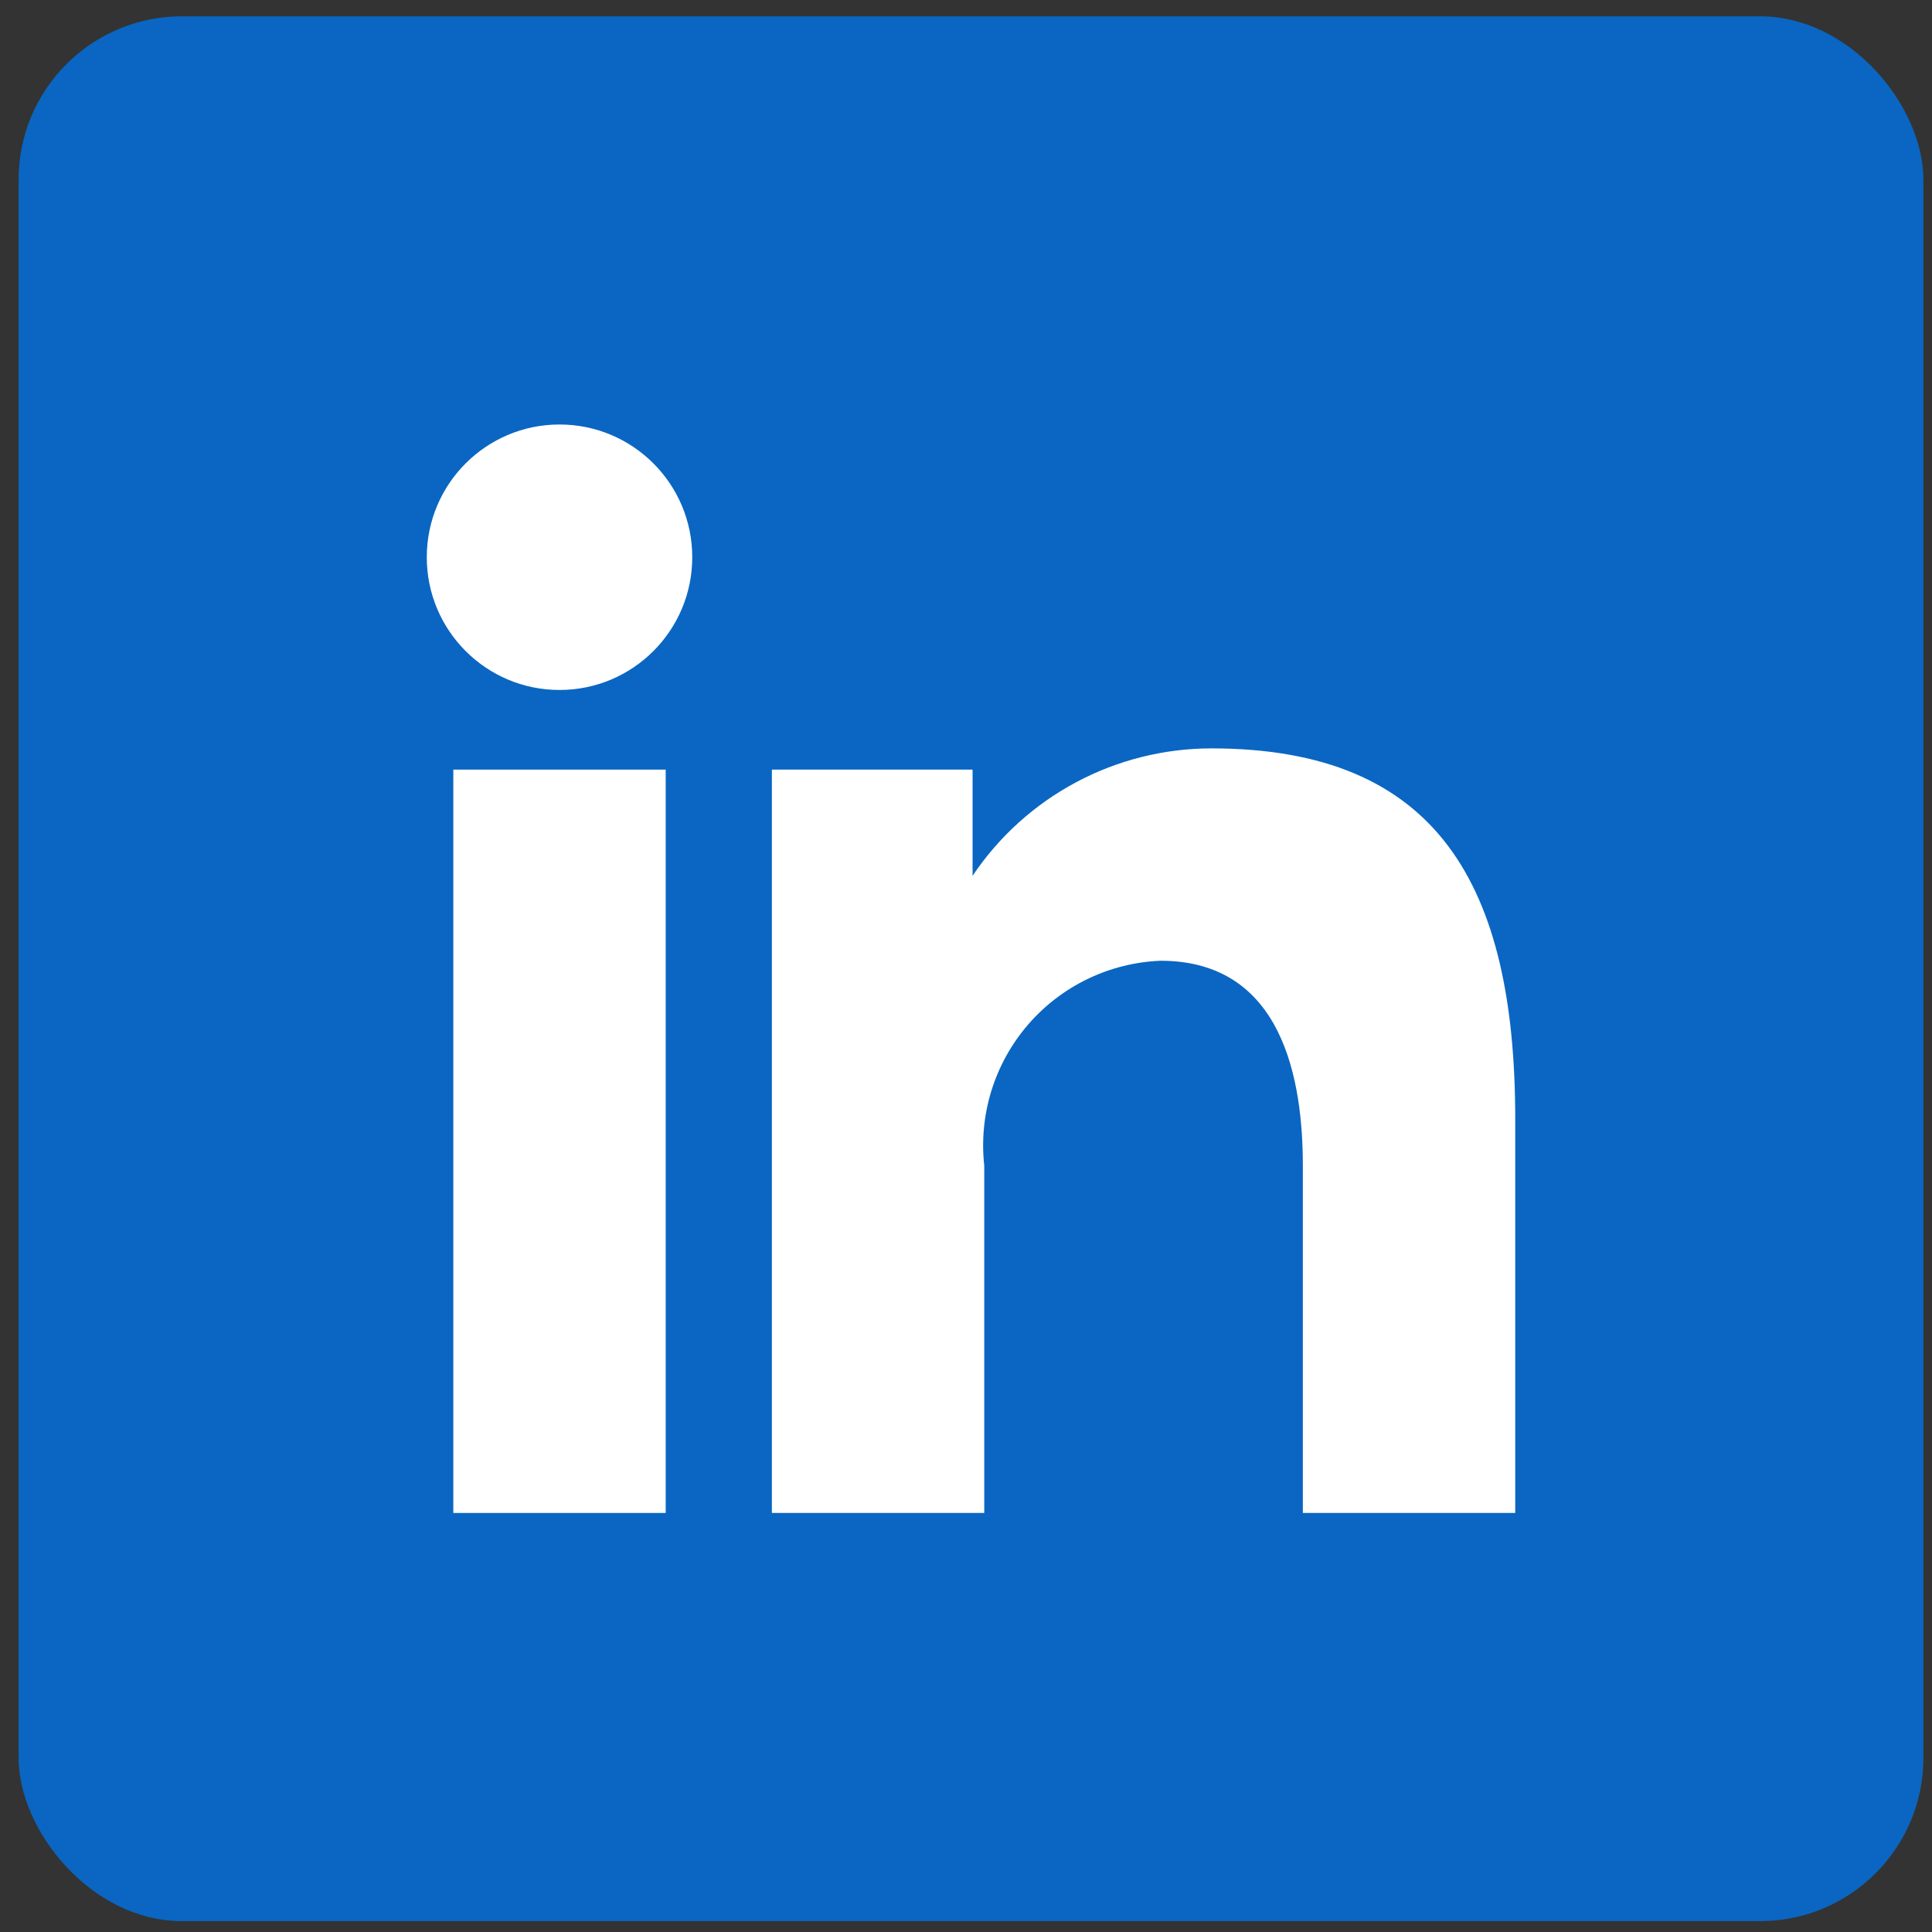
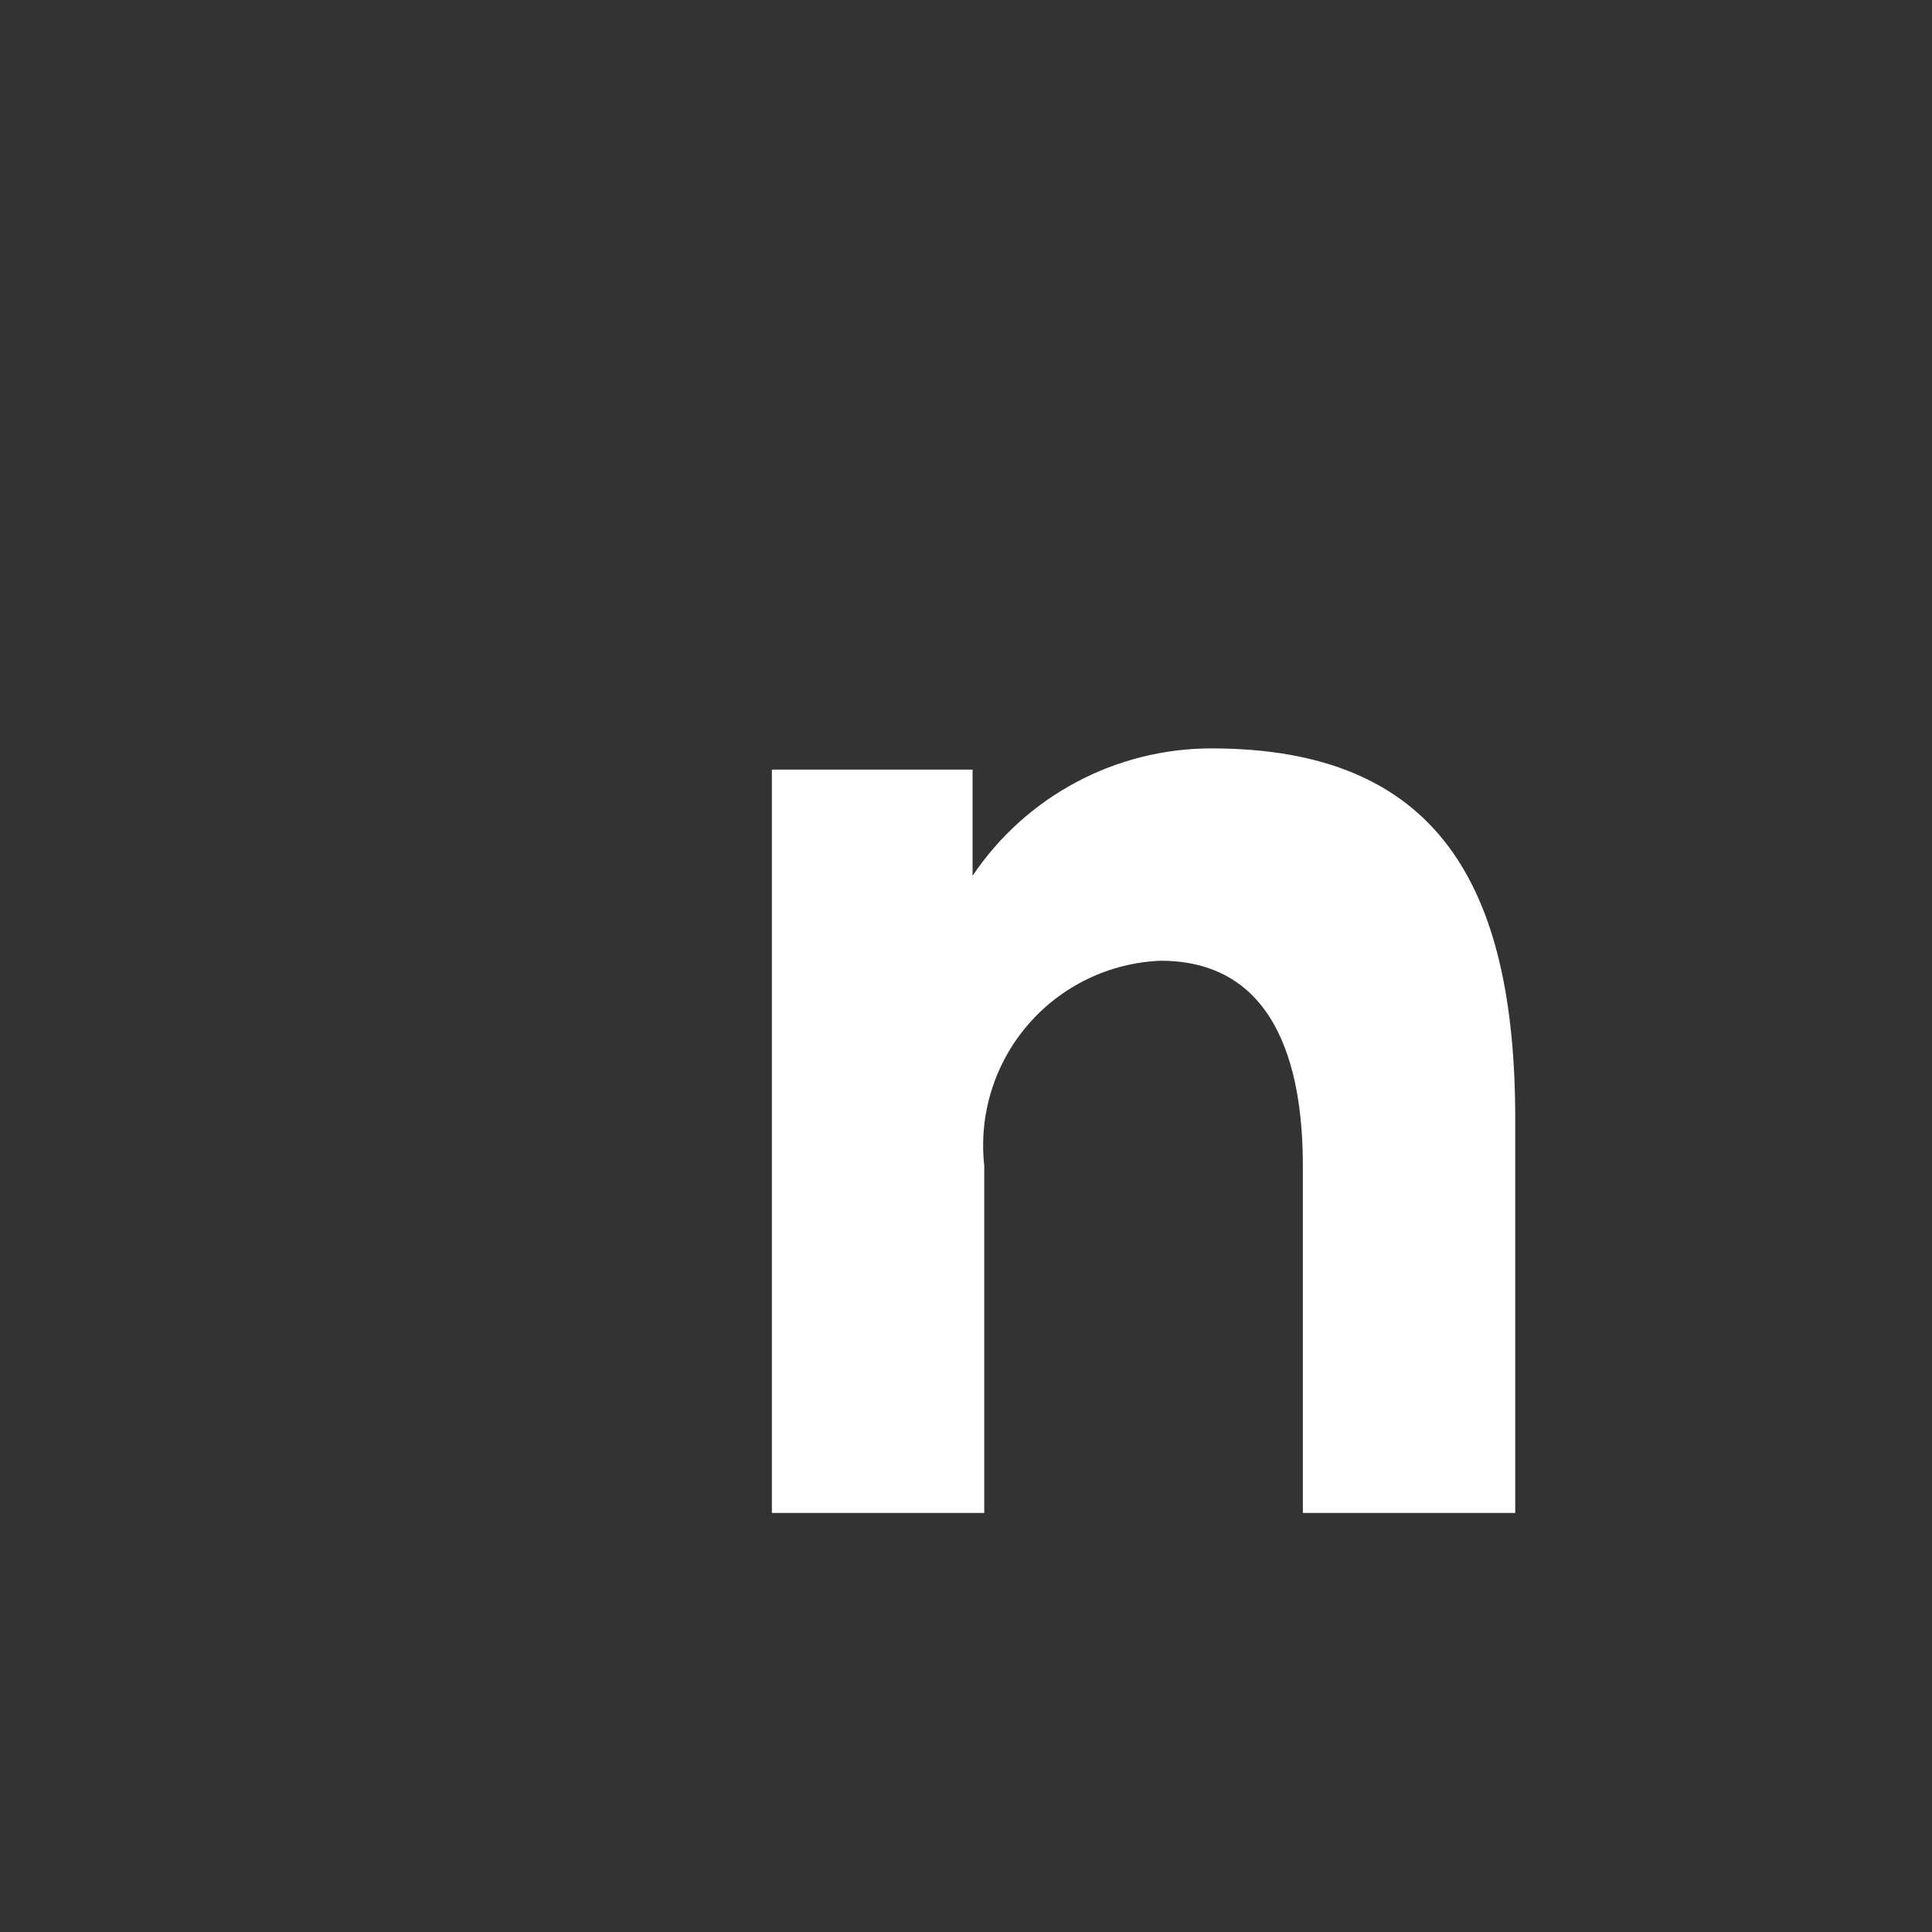
<svg xmlns="http://www.w3.org/2000/svg" width="71" height="71" viewBox="0 0 71 71" fill="none">
  <rect x="0" y="0" width="71" height="71" fill="#333333" stroke="none" />
-   <rect x="0.684" y="0.6" width="70" height="70" rx="6" fill="#0A66C2" />
-   <path d="M16.659 28.283H24.464V55.6H16.659V28.283Z" fill="white" />
-   <path d="M20.562 15.6C23.256 15.6 25.44 17.784 25.44 20.478C25.44 23.172 23.256 25.356 20.562 25.356C17.868 25.356 15.684 23.172 15.684 20.478C15.684 17.784 17.868 15.6 20.562 15.6Z" fill="white" />
  <path d="M44.523 27.503C52.835 27.503 55.684 32.537 55.684 41.122V55.6H47.879V42.839C47.879 39.756 47.176 35.307 42.65 35.307C40.767 35.383 39.001 36.236 37.772 37.664C36.544 39.093 35.964 40.967 36.171 42.839V55.6H28.366V28.283H35.742V32.185C37.706 29.259 40.998 27.503 44.523 27.503Z" fill="white" />
</svg>